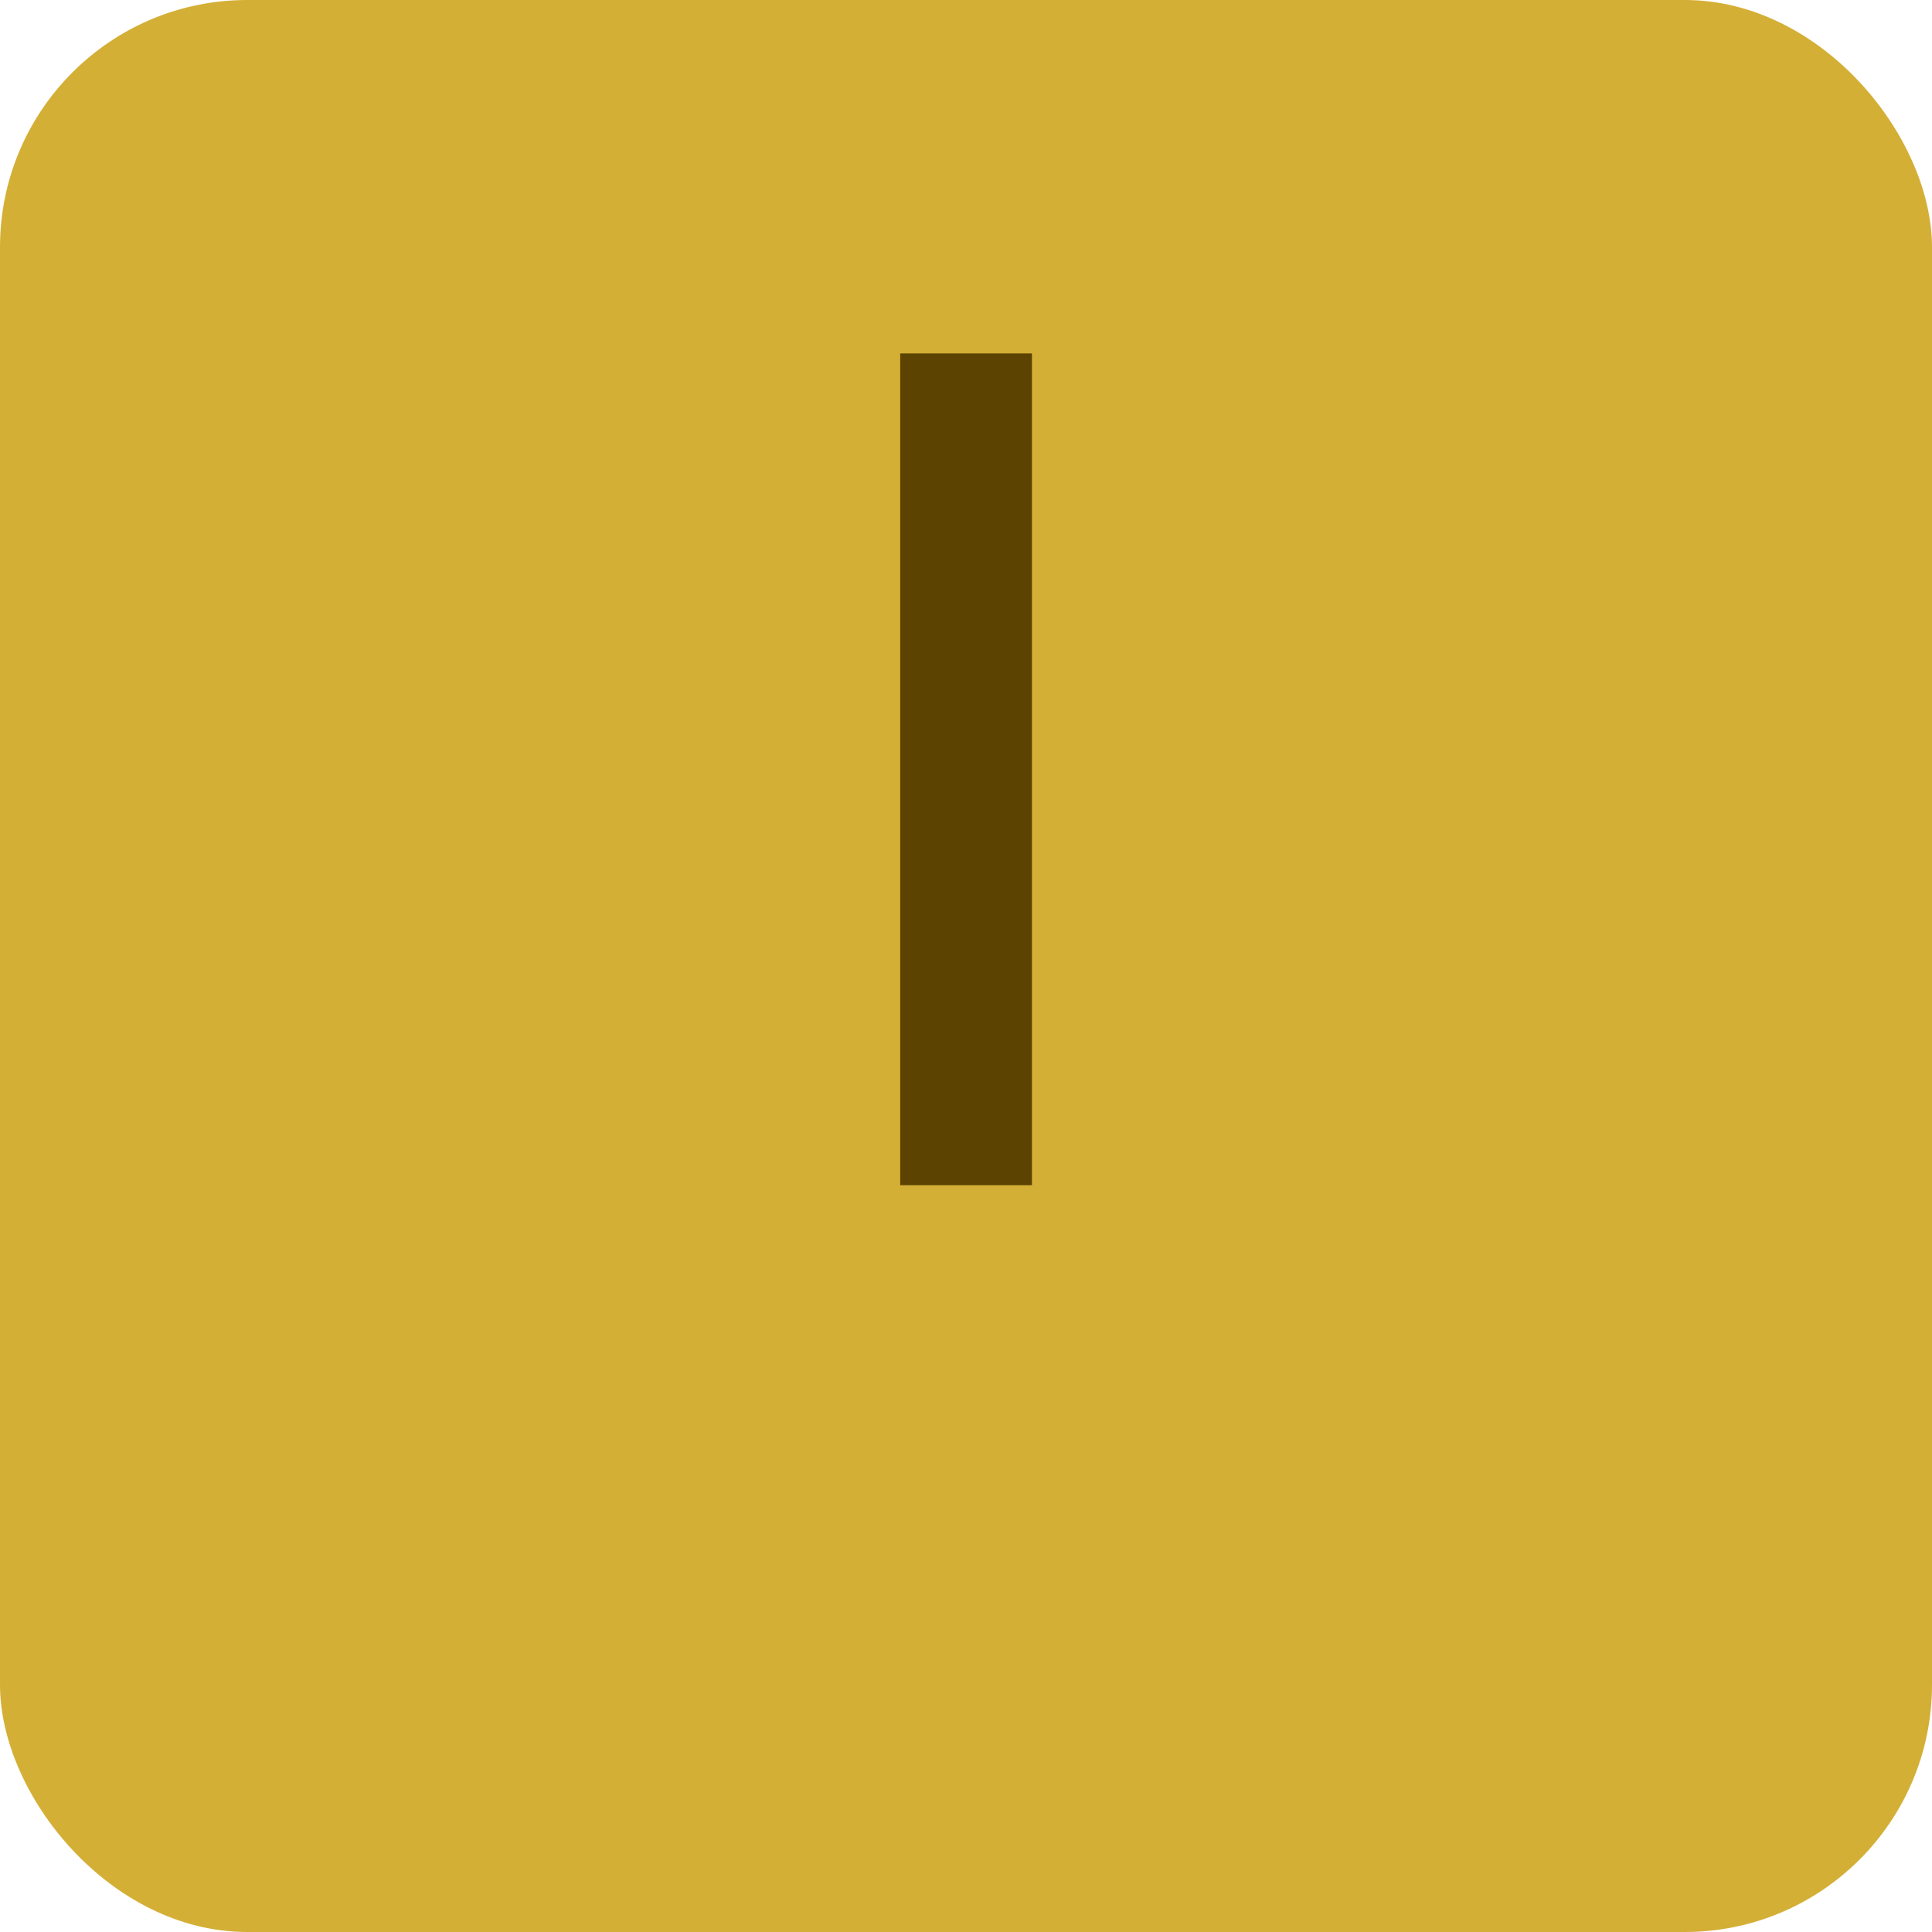
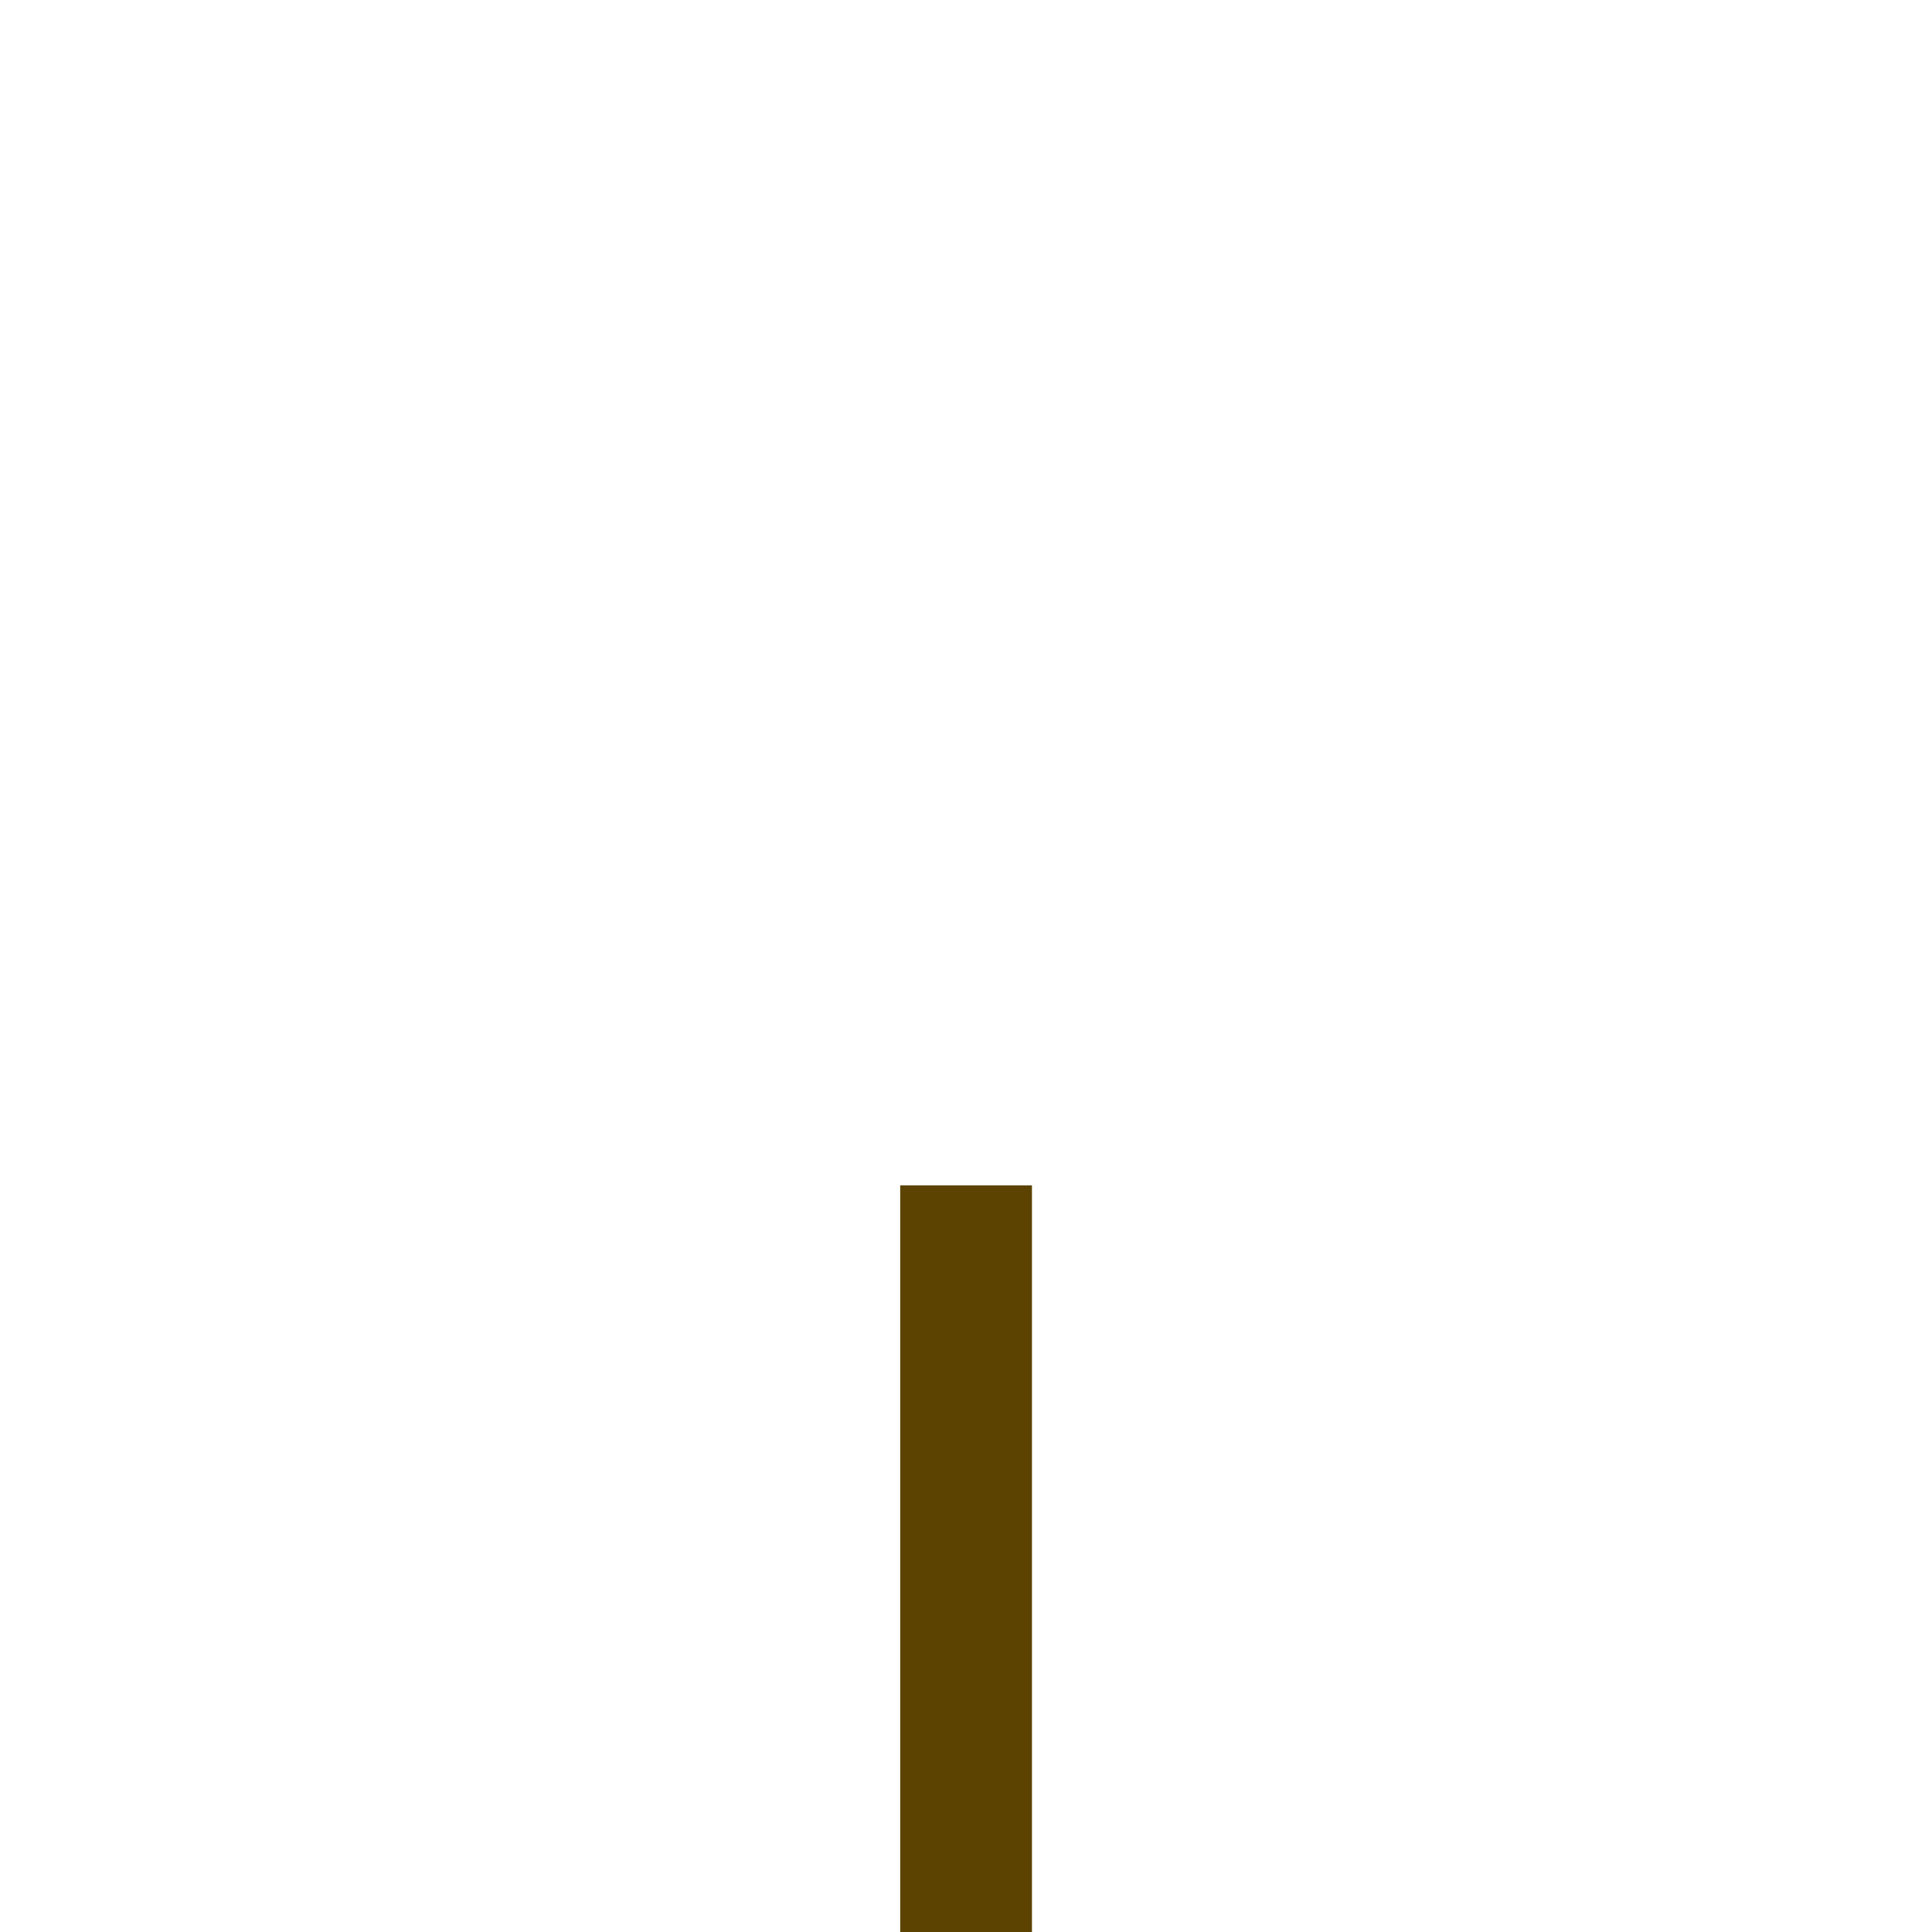
<svg xmlns="http://www.w3.org/2000/svg" id="Ebene_2" viewBox="0 0 133 133">
  <defs>
    <style>.cls-1{fill:#5c4301;}.cls-1,.cls-2{stroke-width:0px;}.cls-2{fill:#d4af36;}</style>
  </defs>
  <g id="Ebene_1-2">
-     <rect class="cls-2" x="0" width="133" height="133" rx="17.02" ry="17.02" />
-     <path class="cls-1" d="M61.97,81.6V24.33h9.07v57.26h-9.07Z" />
+     <path class="cls-1" d="M61.97,81.6h9.07v57.26h-9.07Z" />
  </g>
</svg>